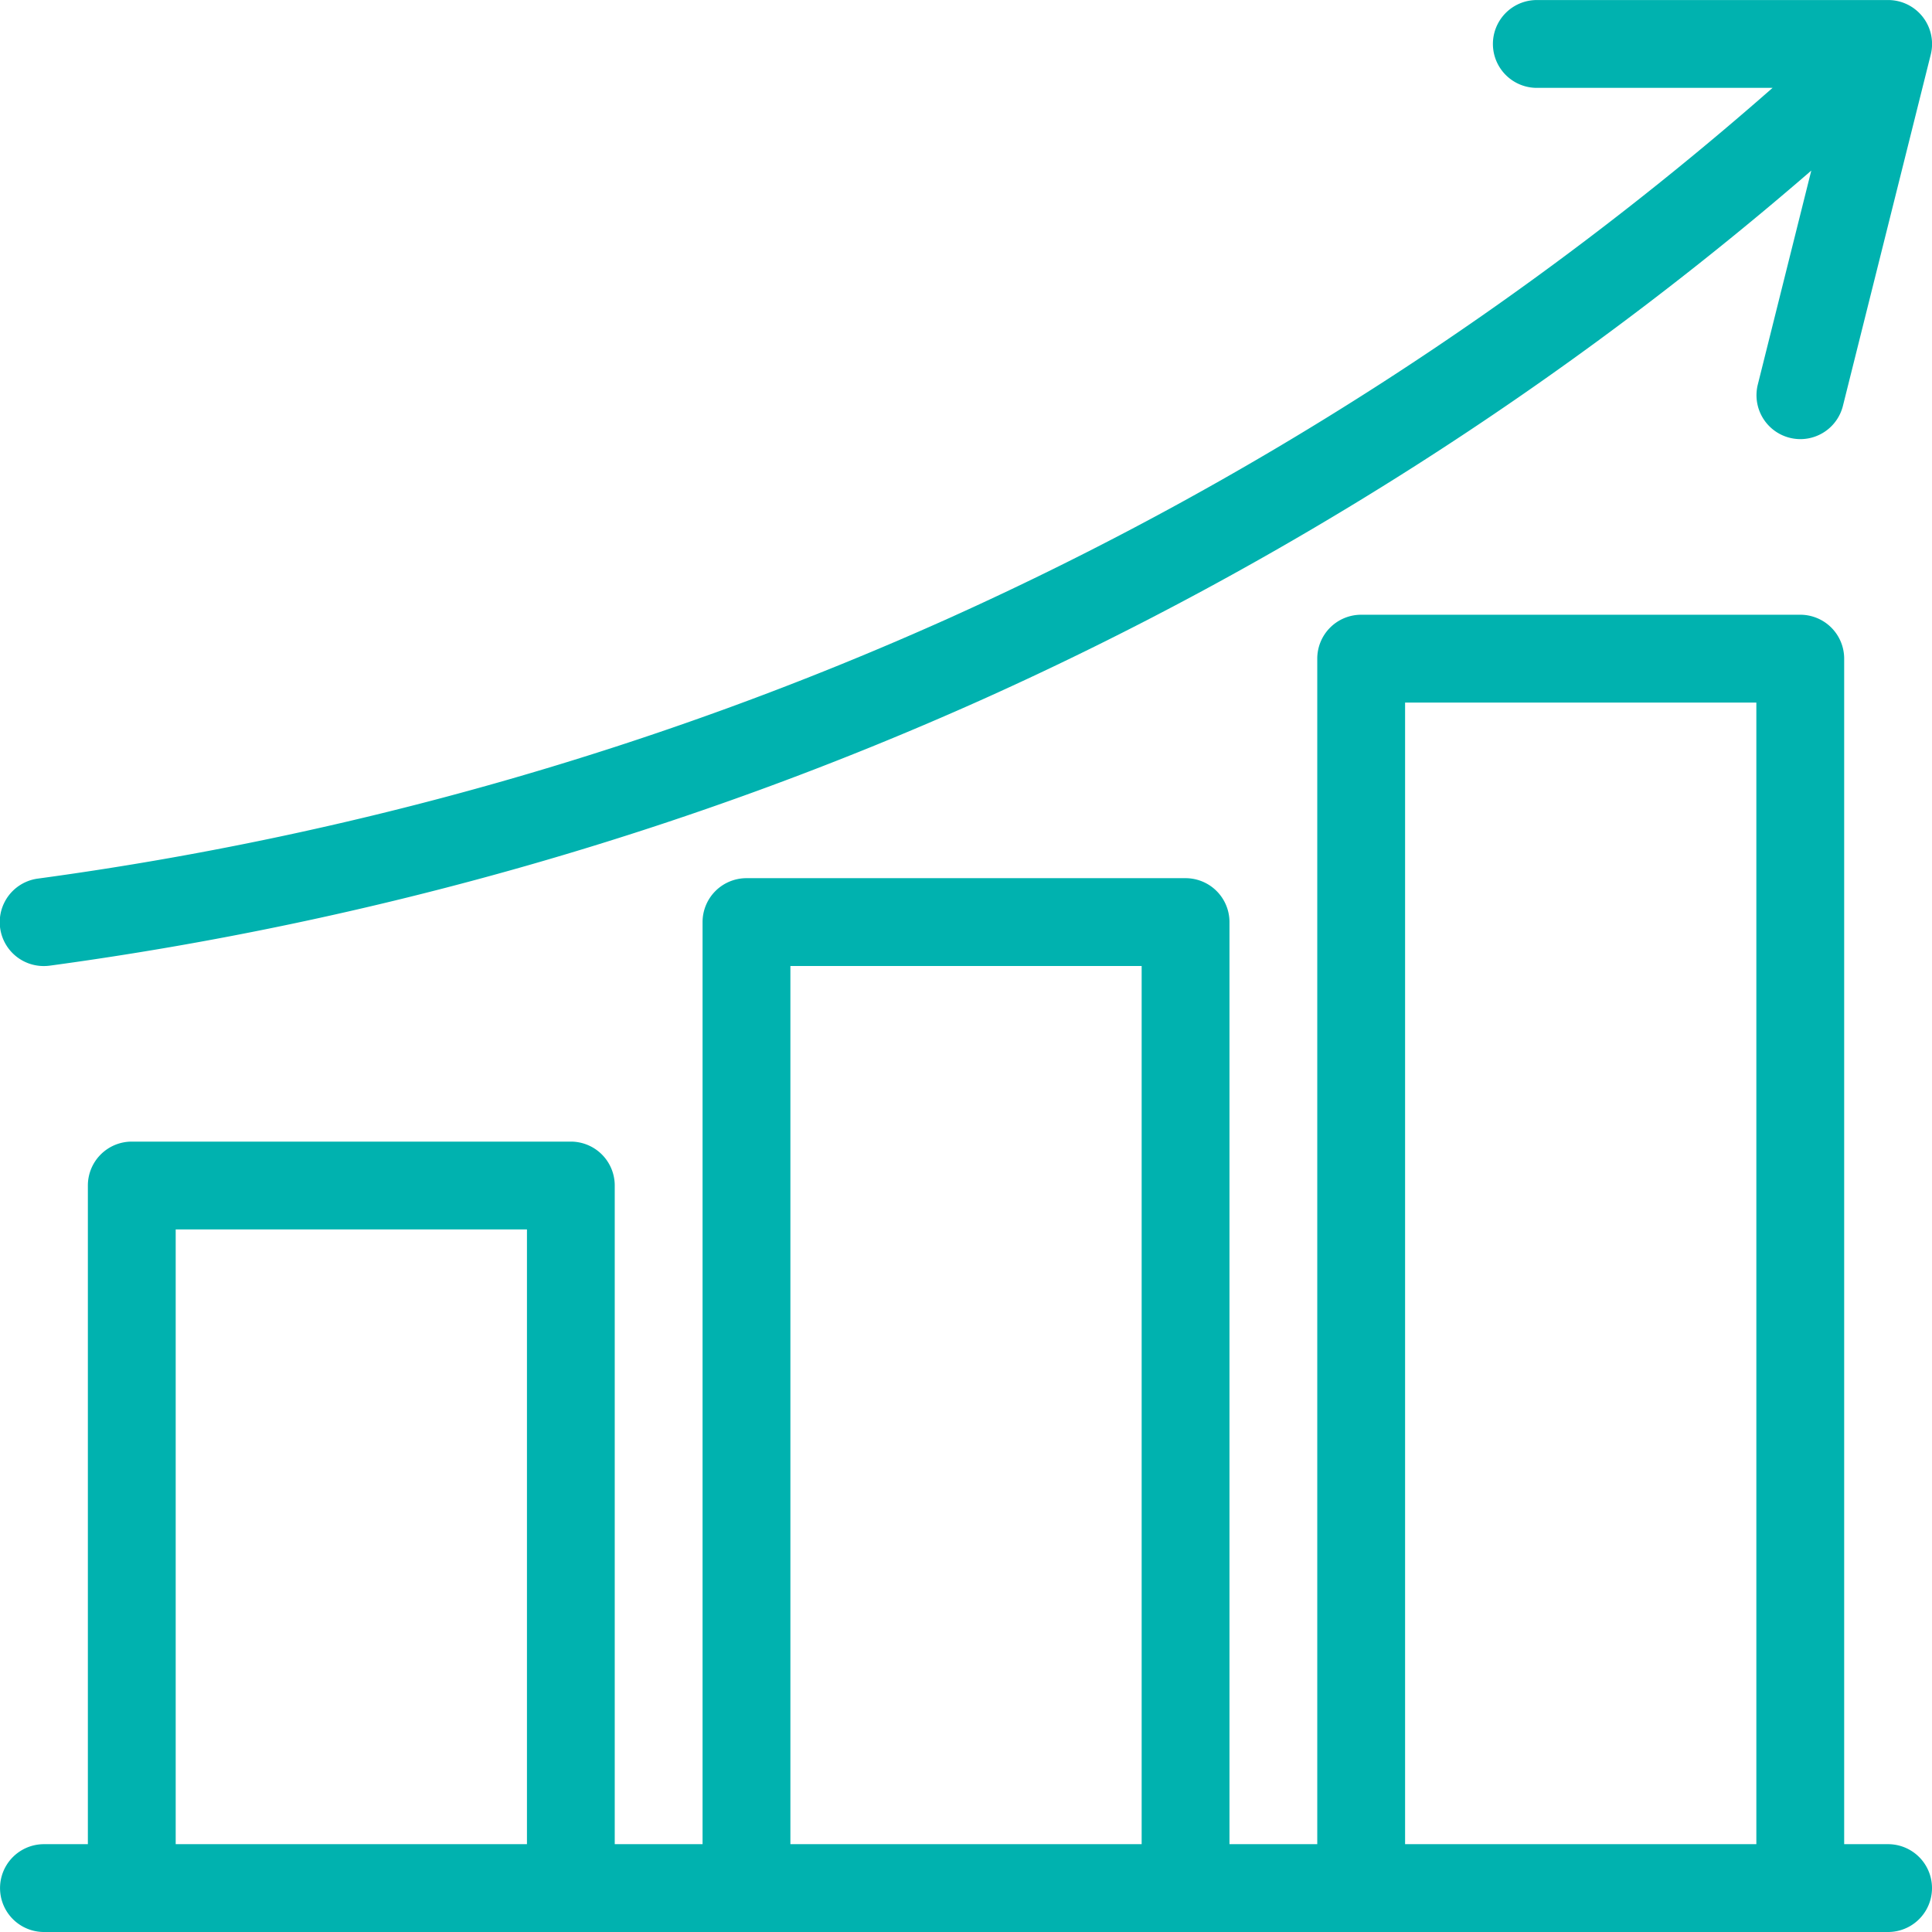
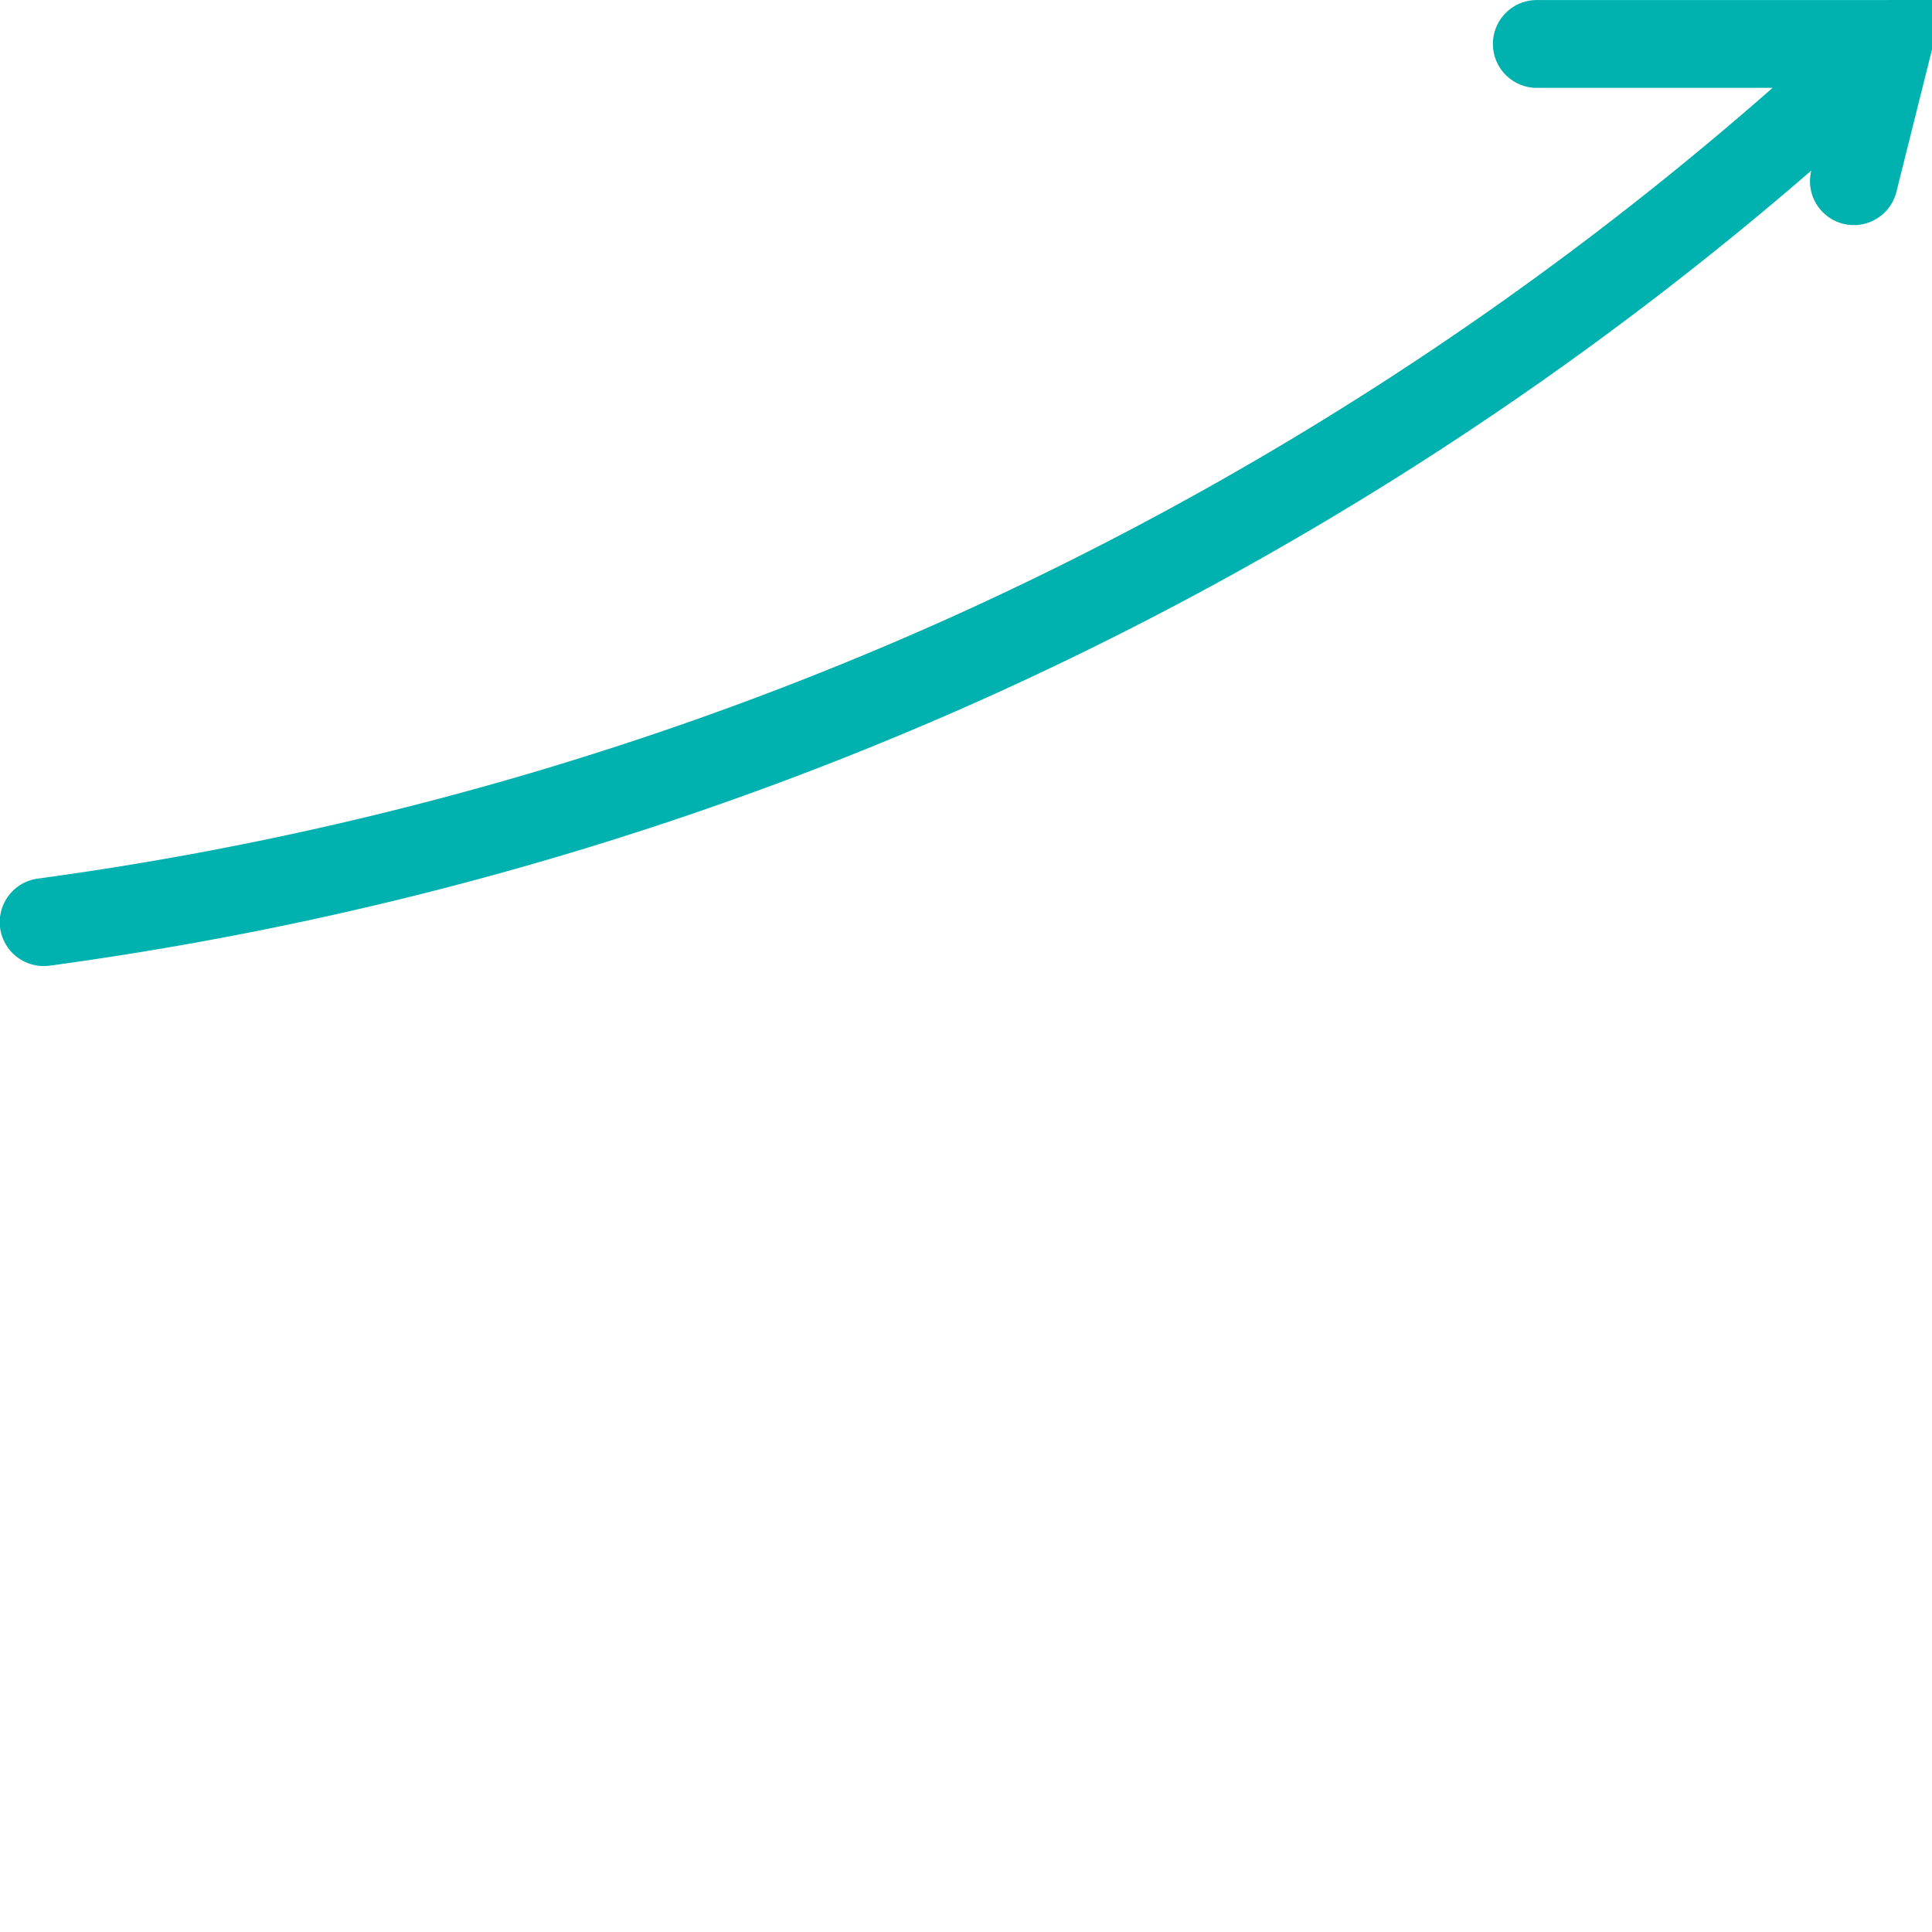
<svg xmlns="http://www.w3.org/2000/svg" width="48" height="48" viewBox="0 0 48 48">
  <defs>
    <clipPath id="clip-growth-ico">
      <rect width="48" height="48" />
    </clipPath>
  </defs>
  <g id="growth-ico" clip-path="url(#clip-growth-ico)">
    <g id="Icons" transform="translate(-1.999 -1.999)">
-       <path id="Path_7137" data-name="Path 7137" d="M3.091,26a1.155,1.155,0,0,0,.148-.01,84.407,84.407,0,0,0,23.207-6.631A84.107,84.107,0,0,0,47,6.237l-1.329,5.317a1.091,1.091,0,0,0,.793,1.322,1.118,1.118,0,0,0,.265.033,1.091,1.091,0,0,0,1.057-.827l2.182-8.727A1.091,1.091,0,0,0,48.908,2H40.181a1.091,1.091,0,1,0,0,2.182h5.857A82.034,82.034,0,0,1,25.552,17.368,82.212,82.212,0,0,1,2.944,23.827,1.091,1.091,0,0,0,3.091,26Z" transform="translate(0 0)" fill="#00b2af" />
-       <path id="Path_7138" data-name="Path 7138" d="M48.908,46.545H47.817V17.091A1.091,1.091,0,0,0,46.726,16H35.817a1.091,1.091,0,0,0-1.091,1.091V46.545H32.545V23.636a1.091,1.091,0,0,0-1.091-1.091H20.545a1.091,1.091,0,0,0-1.091,1.091V46.545H17.272V30.181a1.091,1.091,0,0,0-1.091-1.091H5.273a1.091,1.091,0,0,0-1.091,1.091V46.545H3.091a1.091,1.091,0,1,0,0,2.182H48.908a1.091,1.091,0,0,0,0-2.182Zm-12-28.363h8.727V46.545H36.908ZM21.636,24.727h8.727V46.545H21.636ZM6.364,31.272h8.727V46.545H6.364Z" transform="translate(0 1.272)" fill="#00b2af" />
+       <path id="Path_7137" data-name="Path 7137" d="M3.091,26a1.155,1.155,0,0,0,.148-.01,84.407,84.407,0,0,0,23.207-6.631A84.107,84.107,0,0,0,47,6.237a1.091,1.091,0,0,0,.793,1.322,1.118,1.118,0,0,0,.265.033,1.091,1.091,0,0,0,1.057-.827l2.182-8.727A1.091,1.091,0,0,0,48.908,2H40.181a1.091,1.091,0,1,0,0,2.182h5.857A82.034,82.034,0,0,1,25.552,17.368,82.212,82.212,0,0,1,2.944,23.827,1.091,1.091,0,0,0,3.091,26Z" transform="translate(0 0)" fill="#00b2af" />
    </g>
  </g>
</svg>